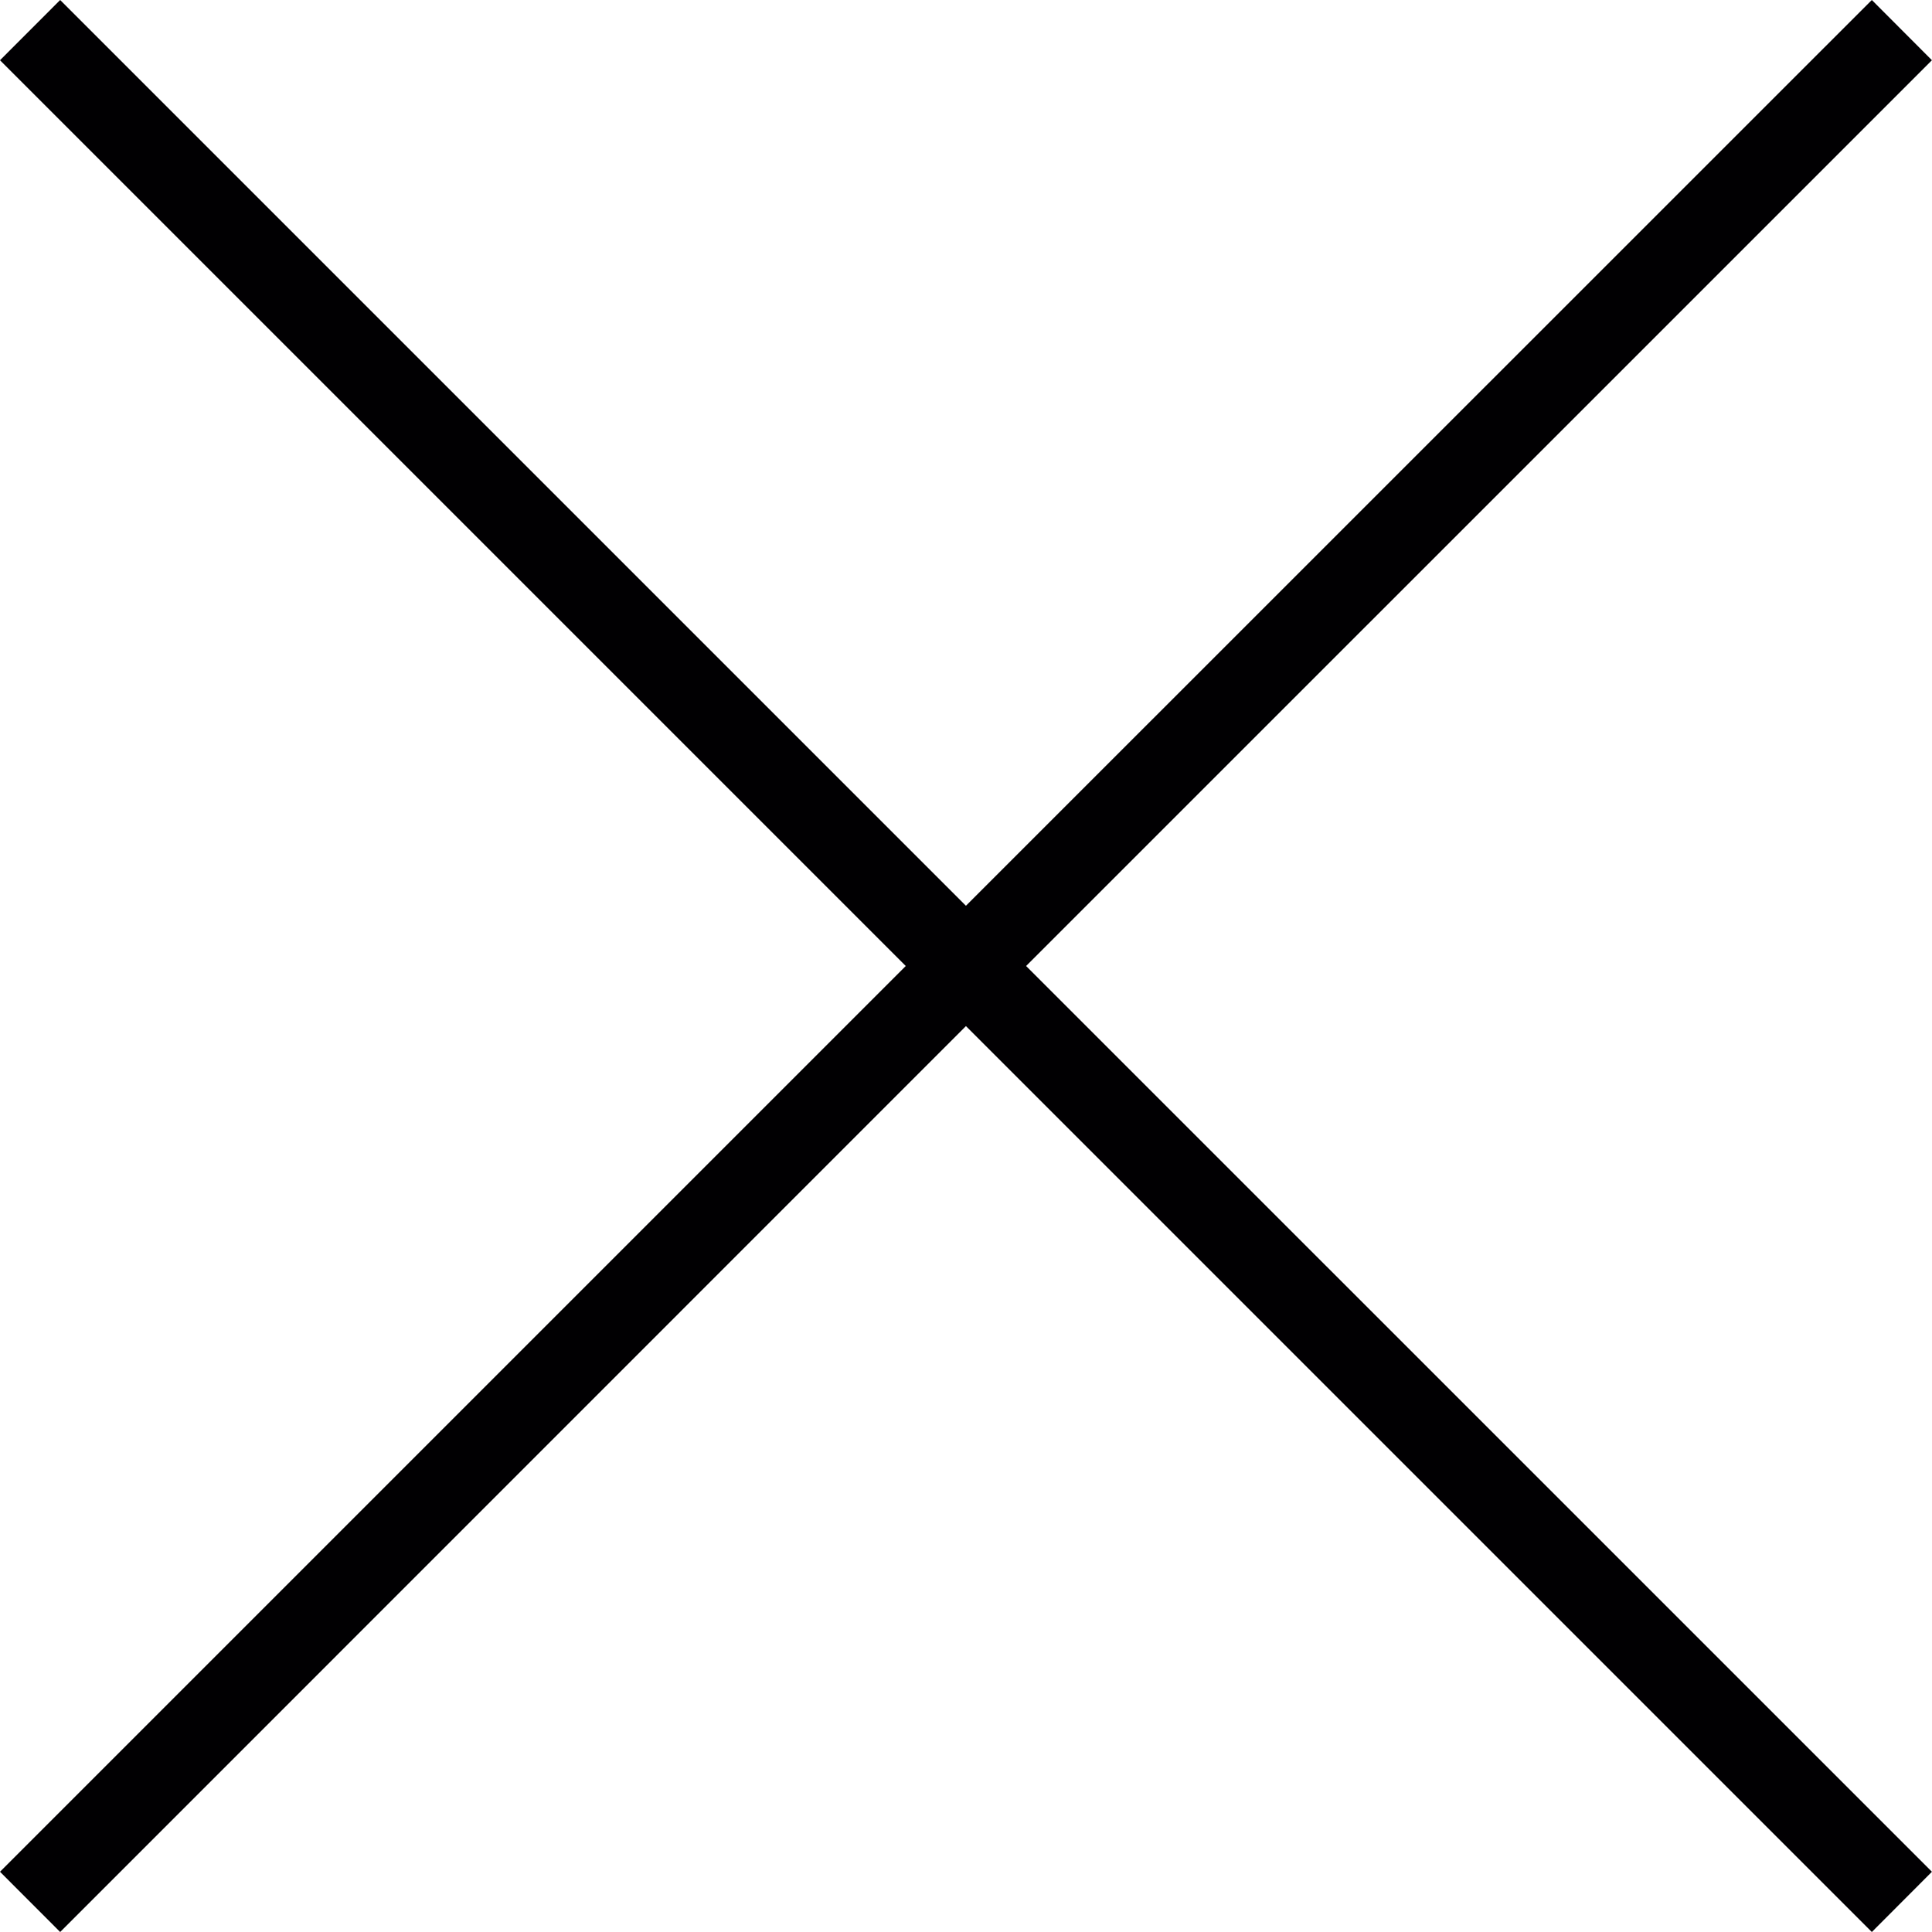
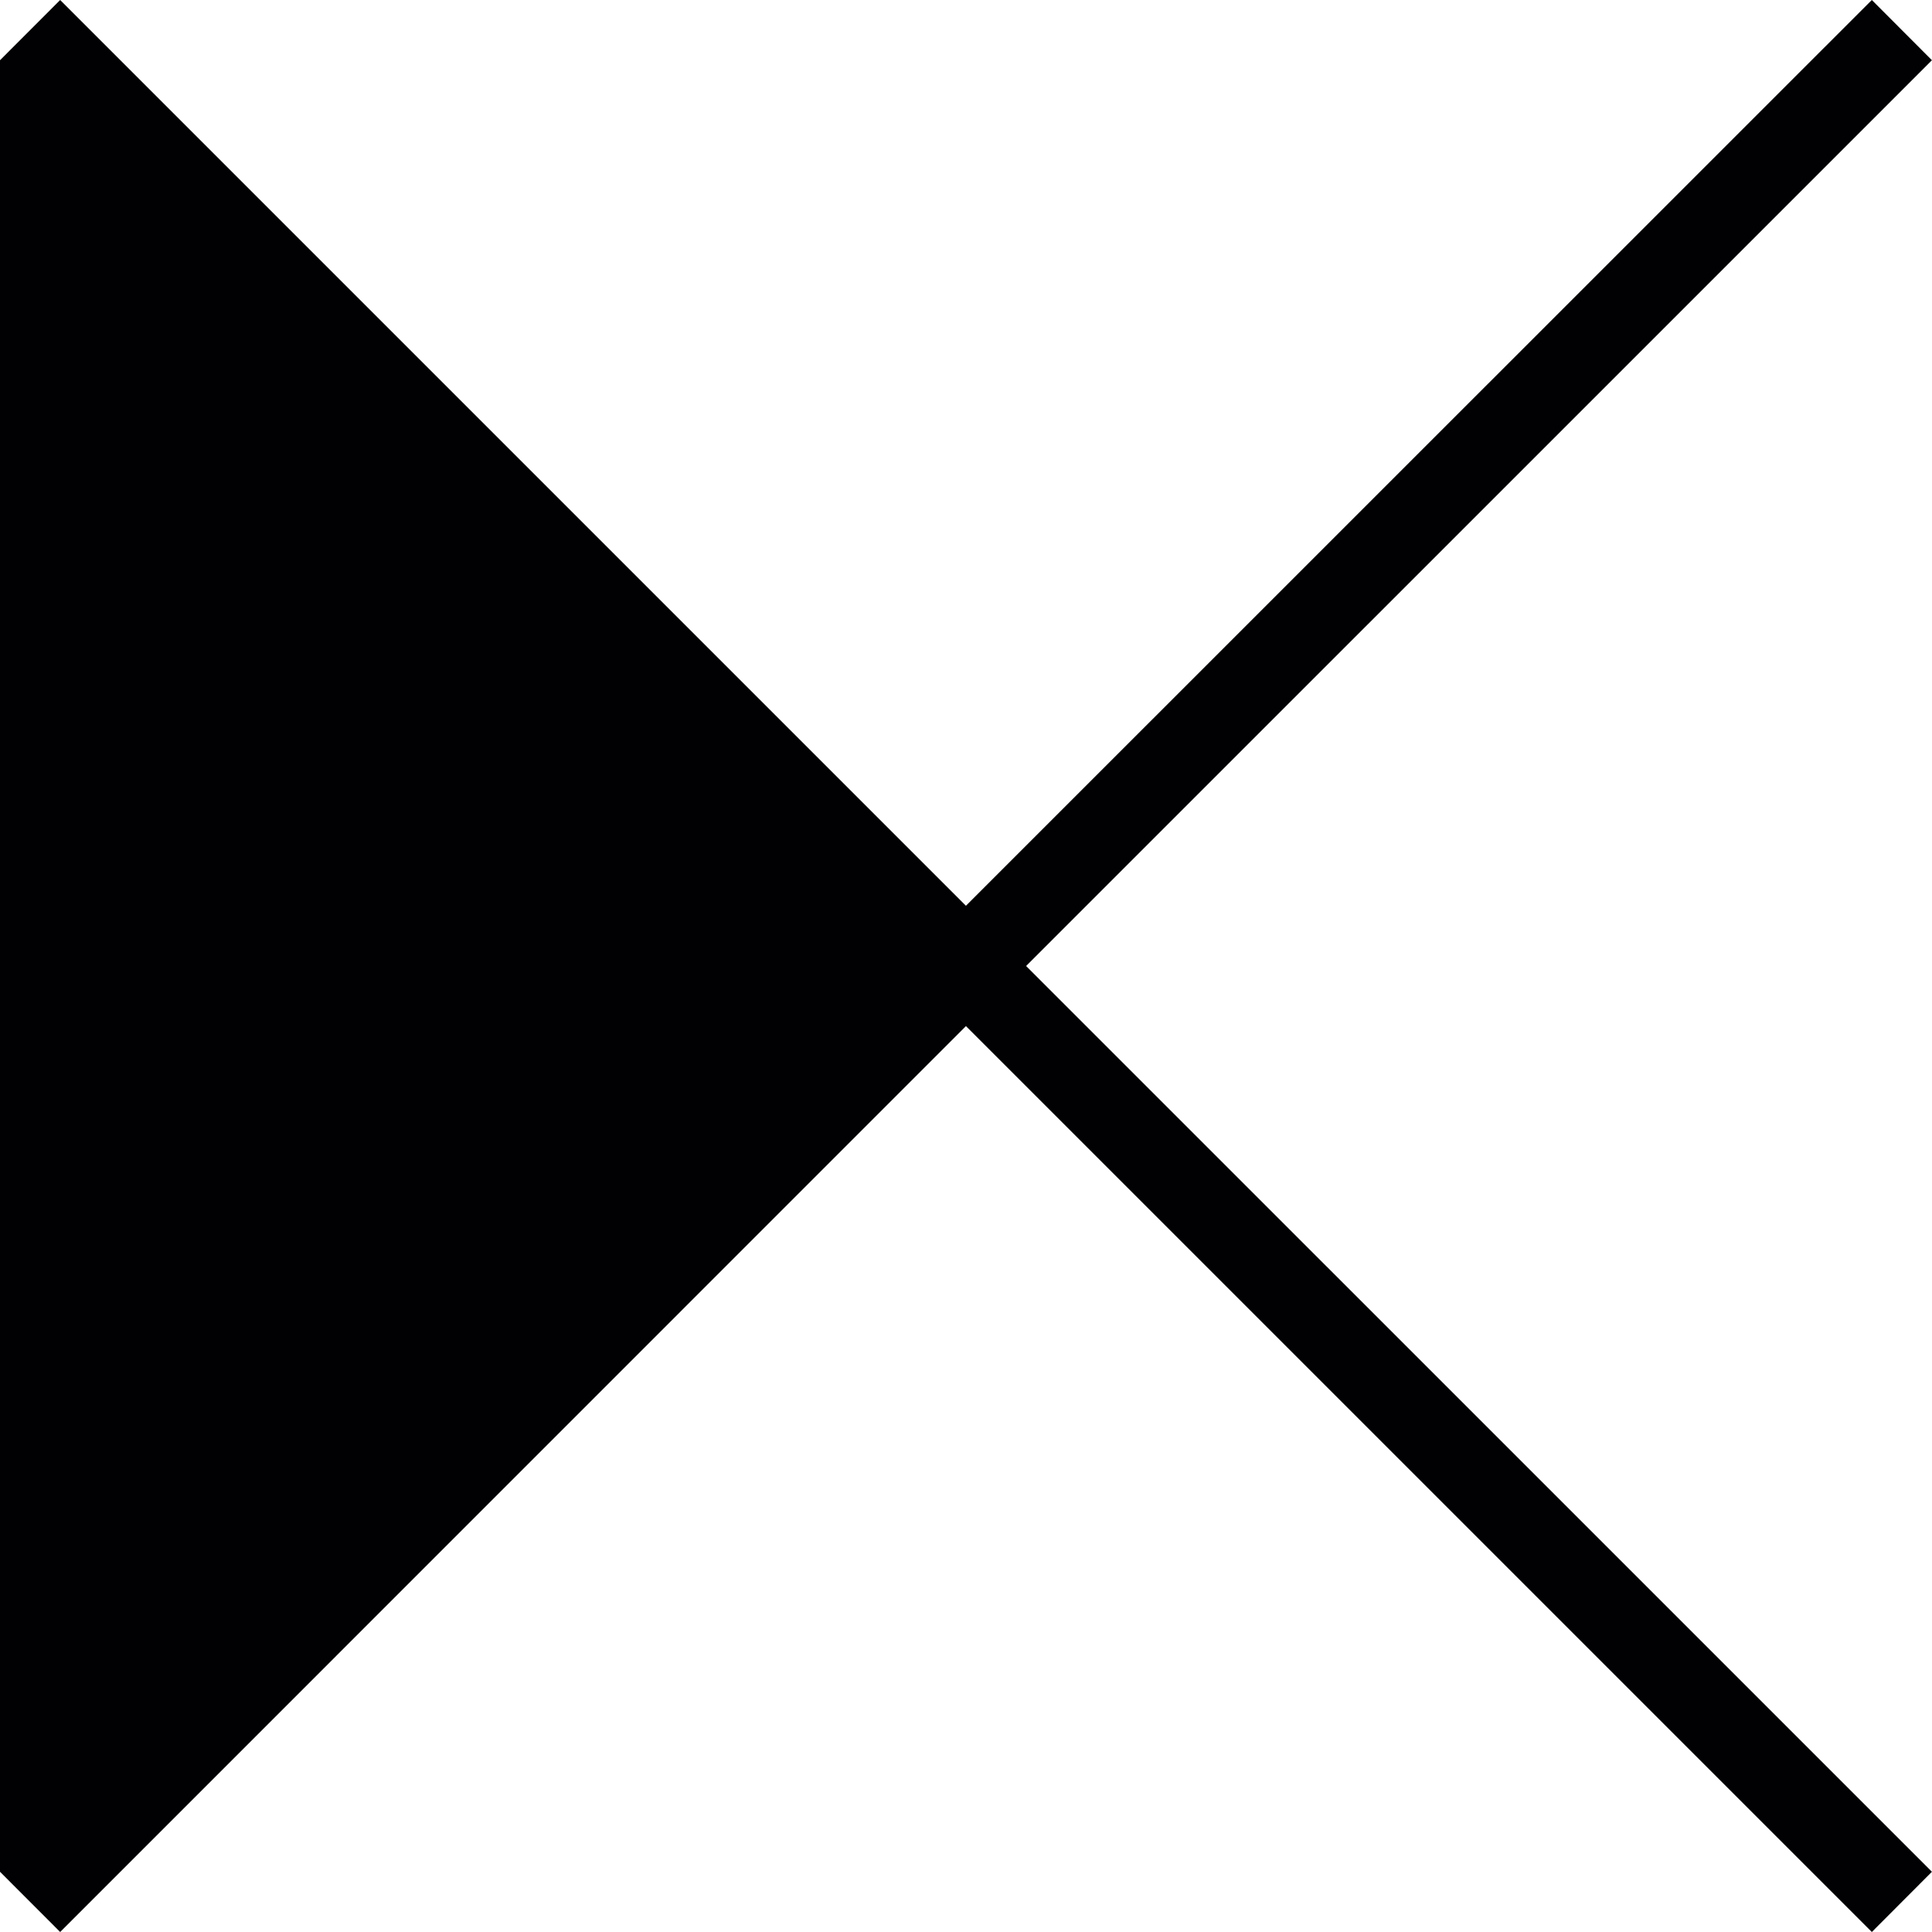
<svg xmlns="http://www.w3.org/2000/svg" width="28" height="28" viewBox="0 0 28 28" fill="none">
-   <path d="M27.999 0.873L27.128 0L13.999 13.127L0.872 0L0 0.873L13.127 14L0 27.127L0.872 28L13.999 14.871L27.128 28L27.999 27.127L14.871 14L27.999 0.873Z" fill="#010002" />
+   <path d="M27.999 0.873L27.128 0L13.999 13.127L0.872 0L0 0.873L0 27.127L0.872 28L13.999 14.871L27.128 28L27.999 27.127L14.871 14L27.999 0.873Z" fill="#010002" />
</svg>